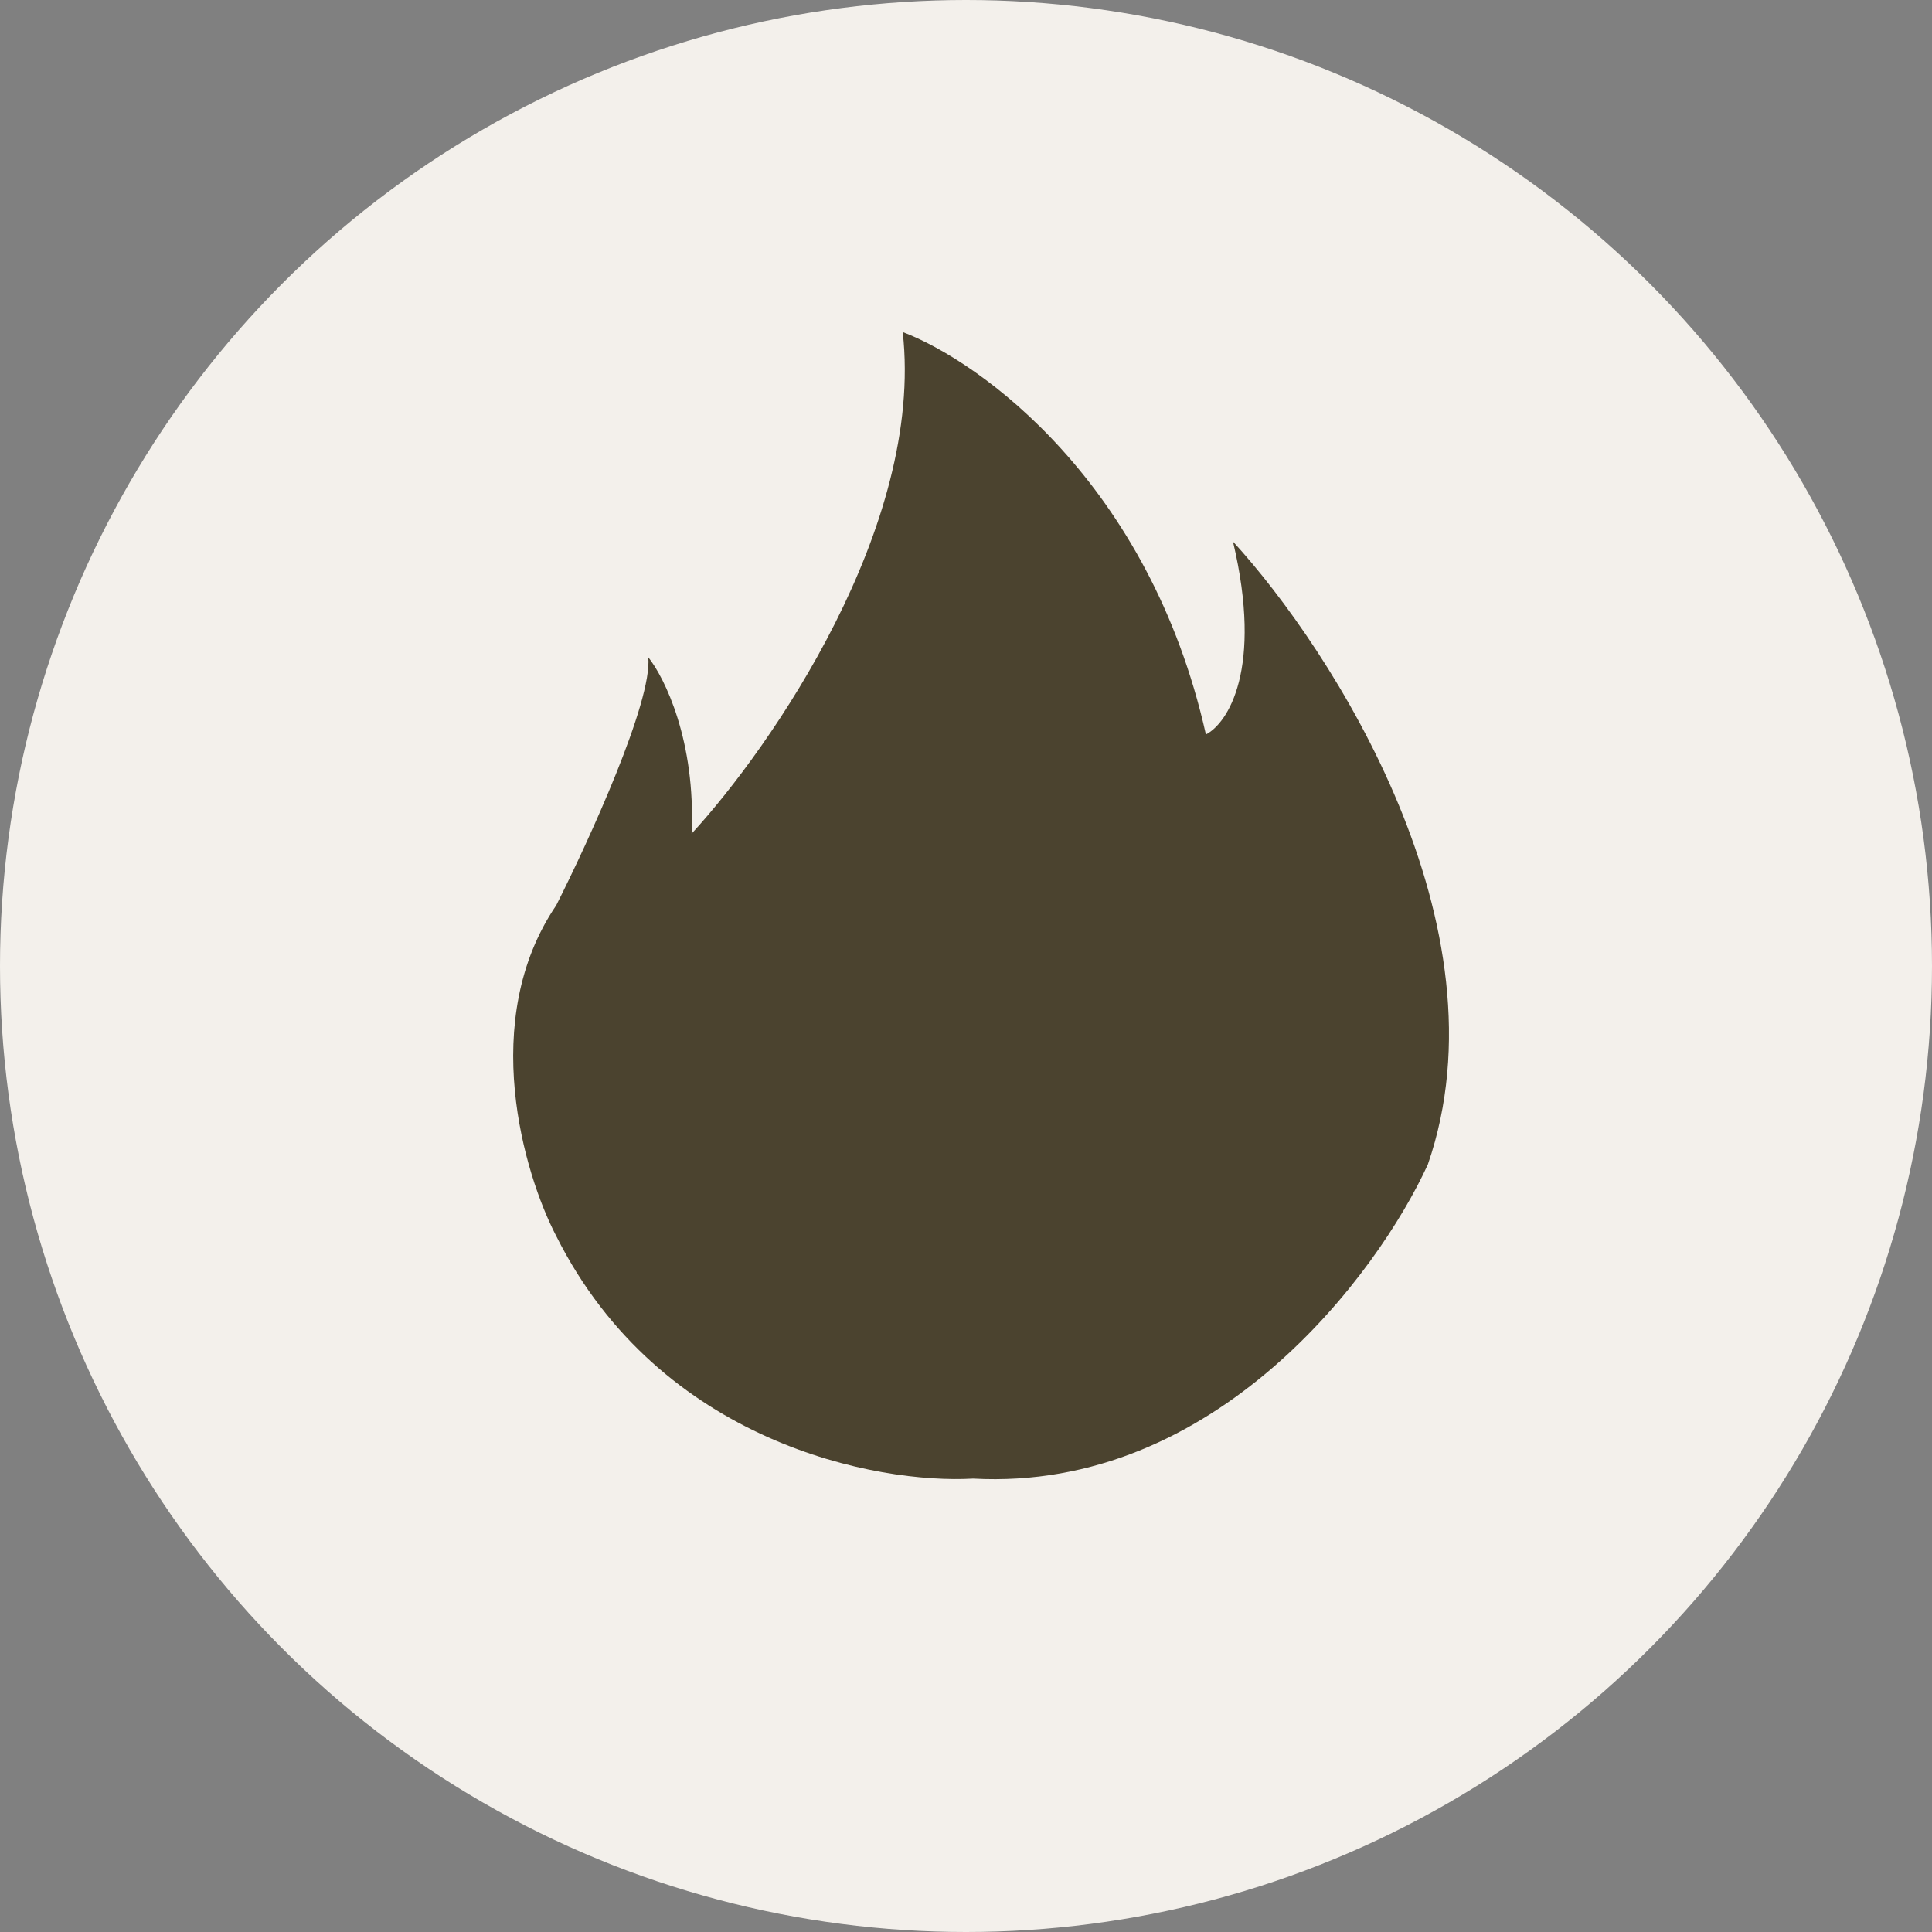
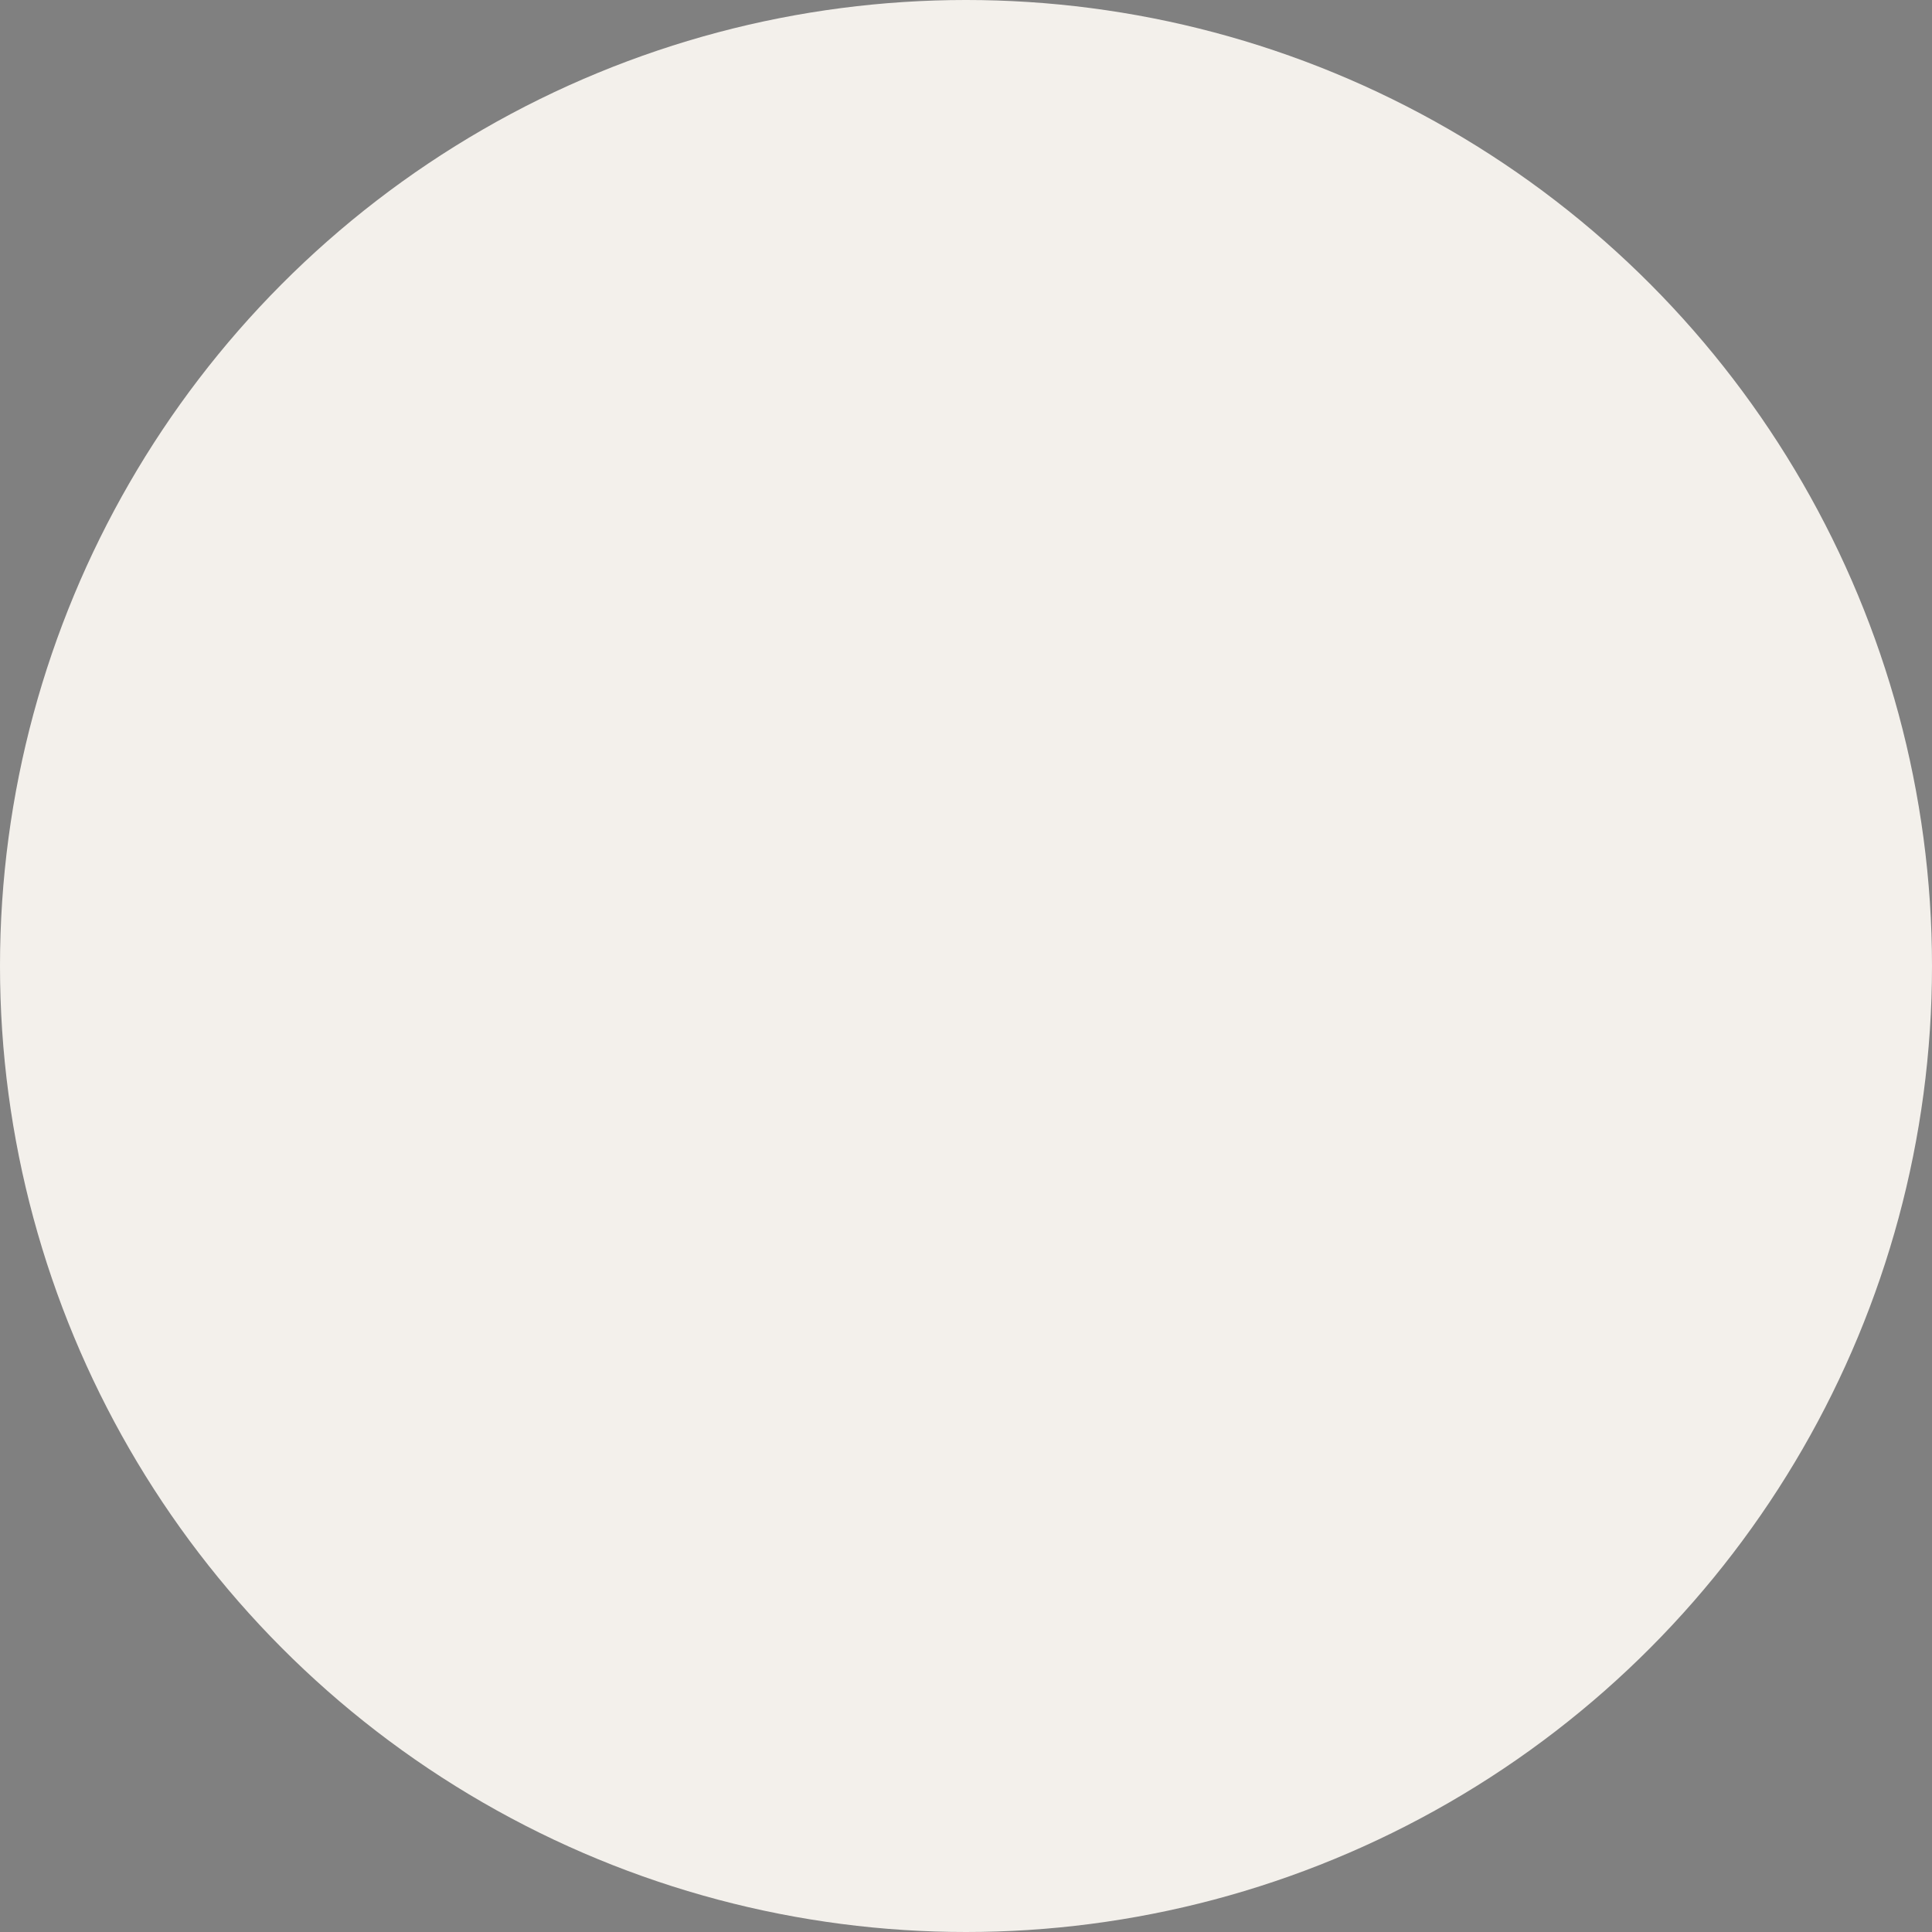
<svg xmlns="http://www.w3.org/2000/svg" width="64" height="64" viewBox="0 0 64 64" fill="none">
  <rect x="0" y="0" width="64" height="64" fill="#808080" stroke="none" />
  <circle cx="32" cy="32" r="32" fill="#F3F0EB" />
-   <path d="M47.3 38.573C50.026 30.684 44.132 21.53 40.844 17.939C41.848 22.175 40.665 23.965 39.947 24.33C38.082 16.003 32.475 11.974 29.904 11C30.621 17.427 25.54 24.756 22.91 27.617C23.053 24.549 22.013 22.443 21.475 21.773C21.618 23.234 19.502 27.86 18.426 29.99C15.843 33.788 17.35 38.877 18.426 40.946C21.869 47.812 29.067 49.163 32.236 48.981C40.27 49.419 45.627 42.225 47.3 38.573Z" fill="#4B432F" />
</svg>